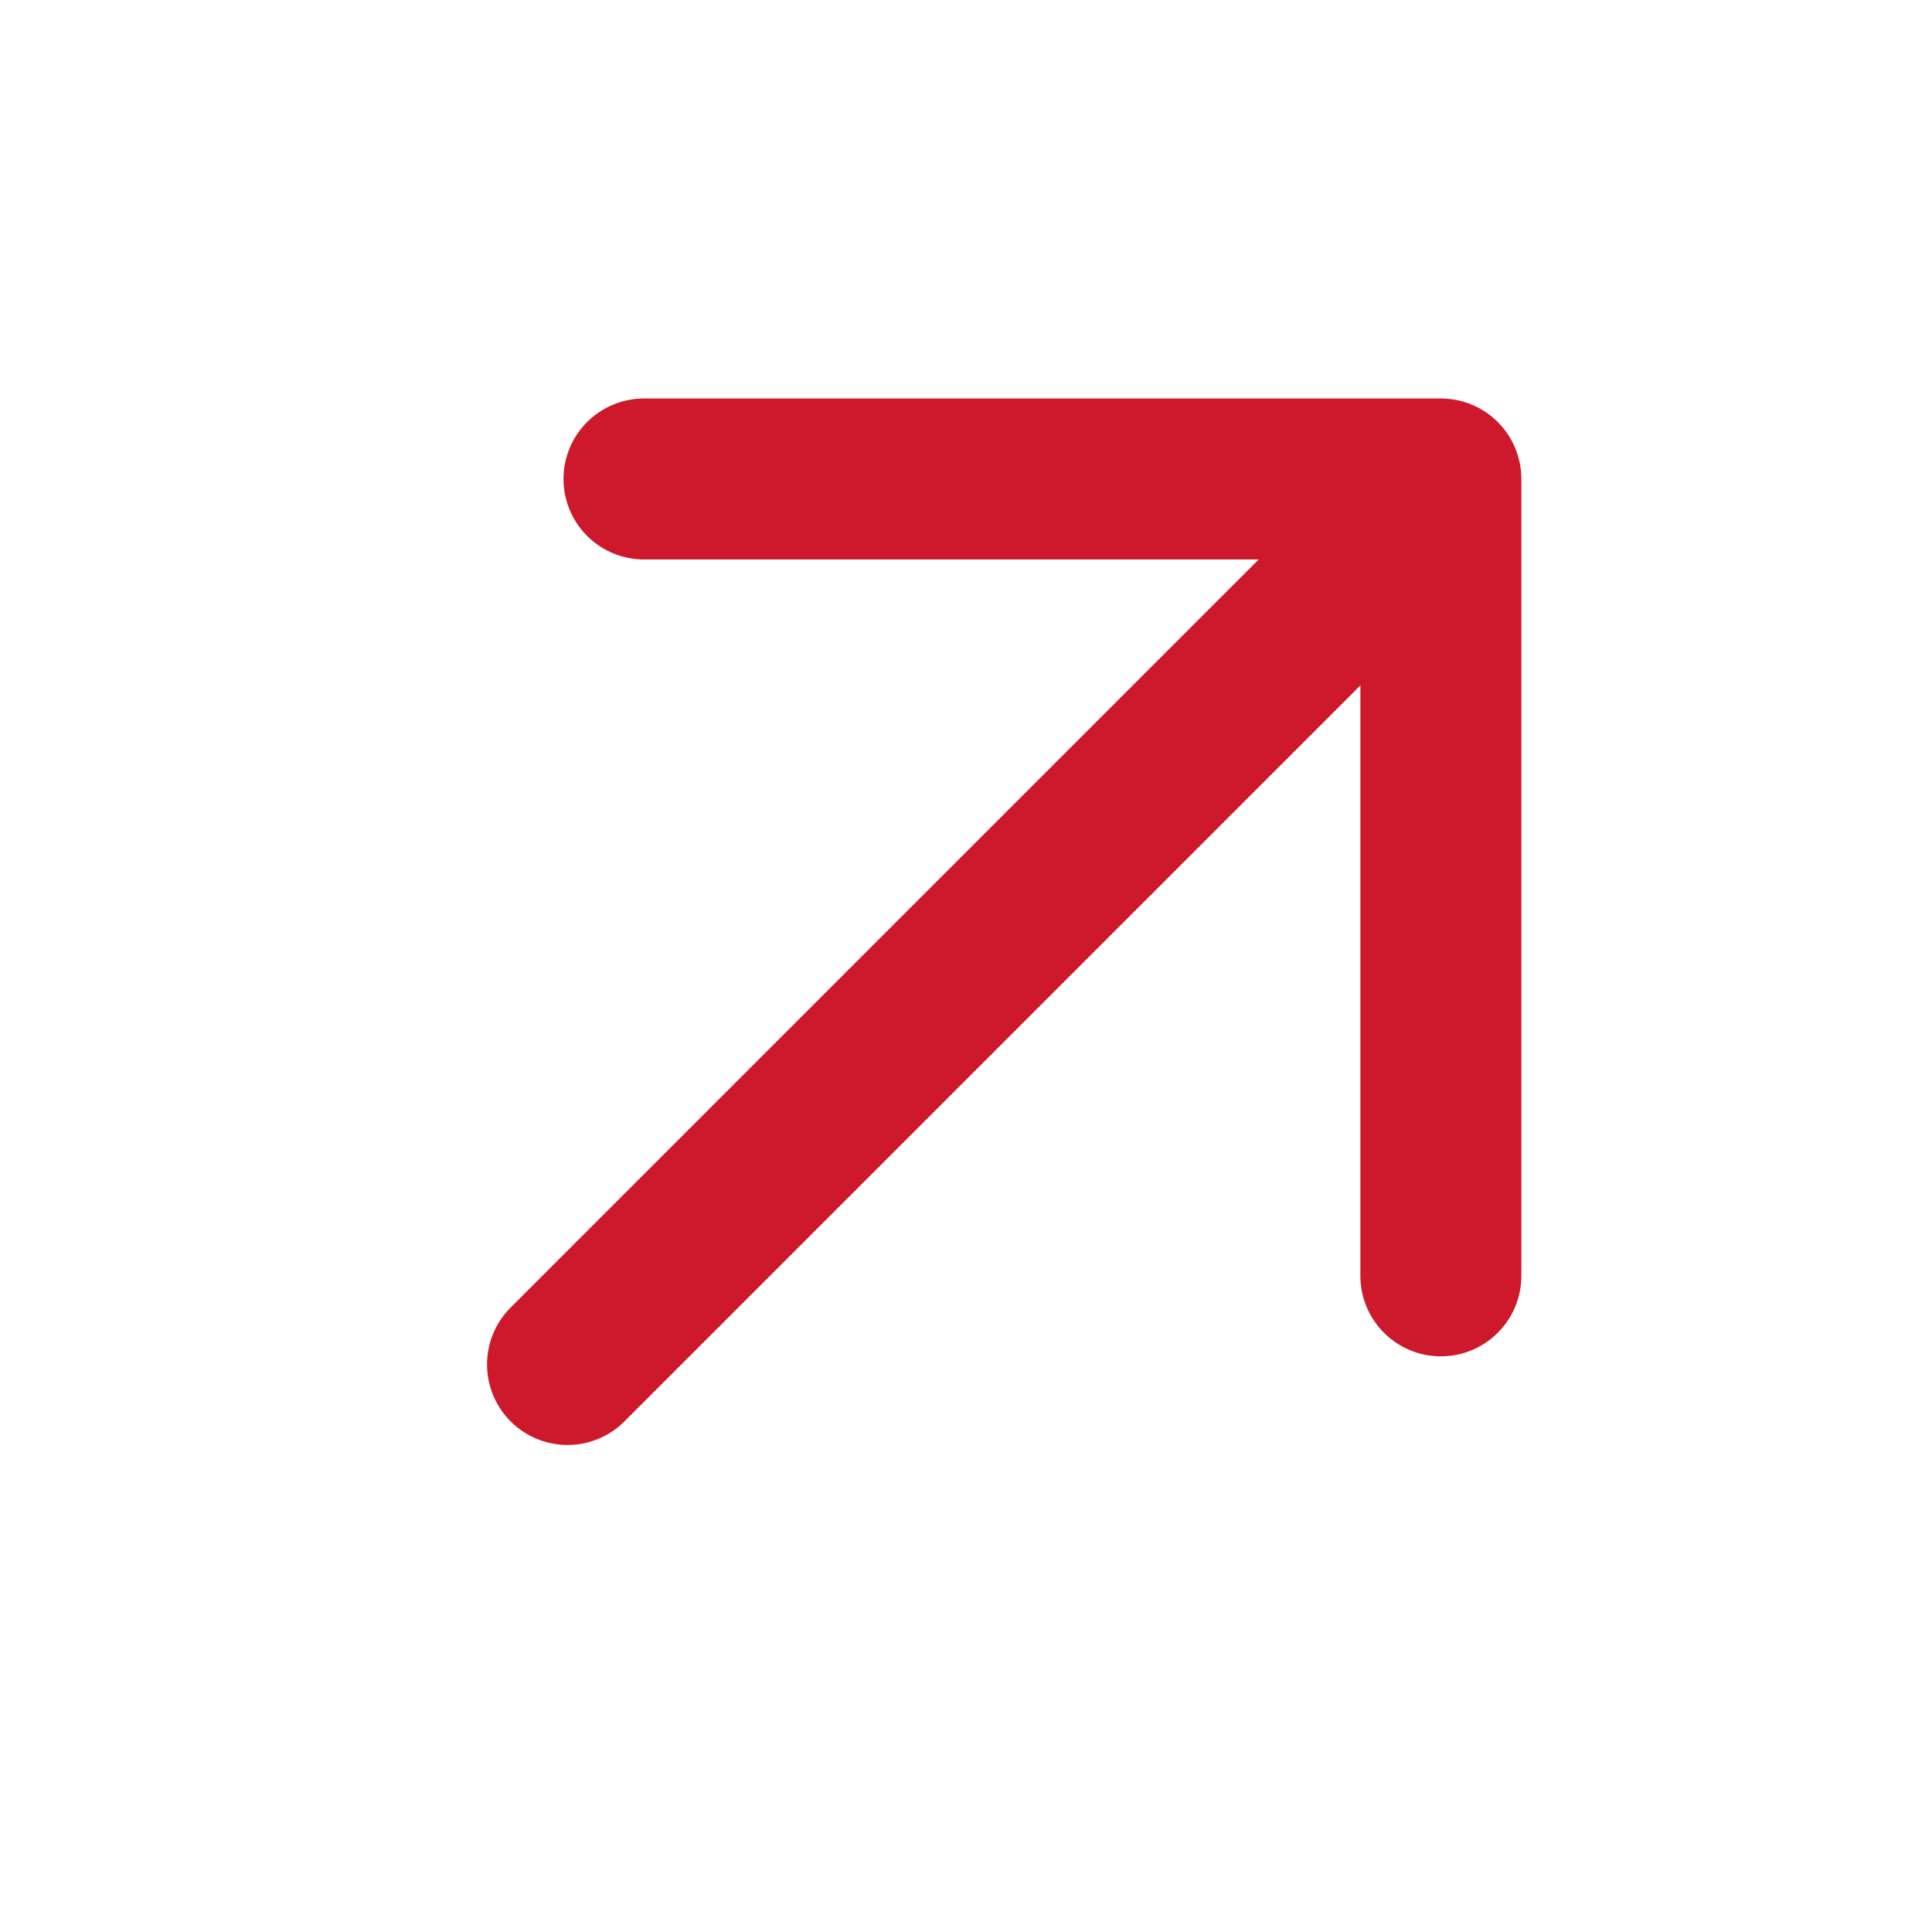
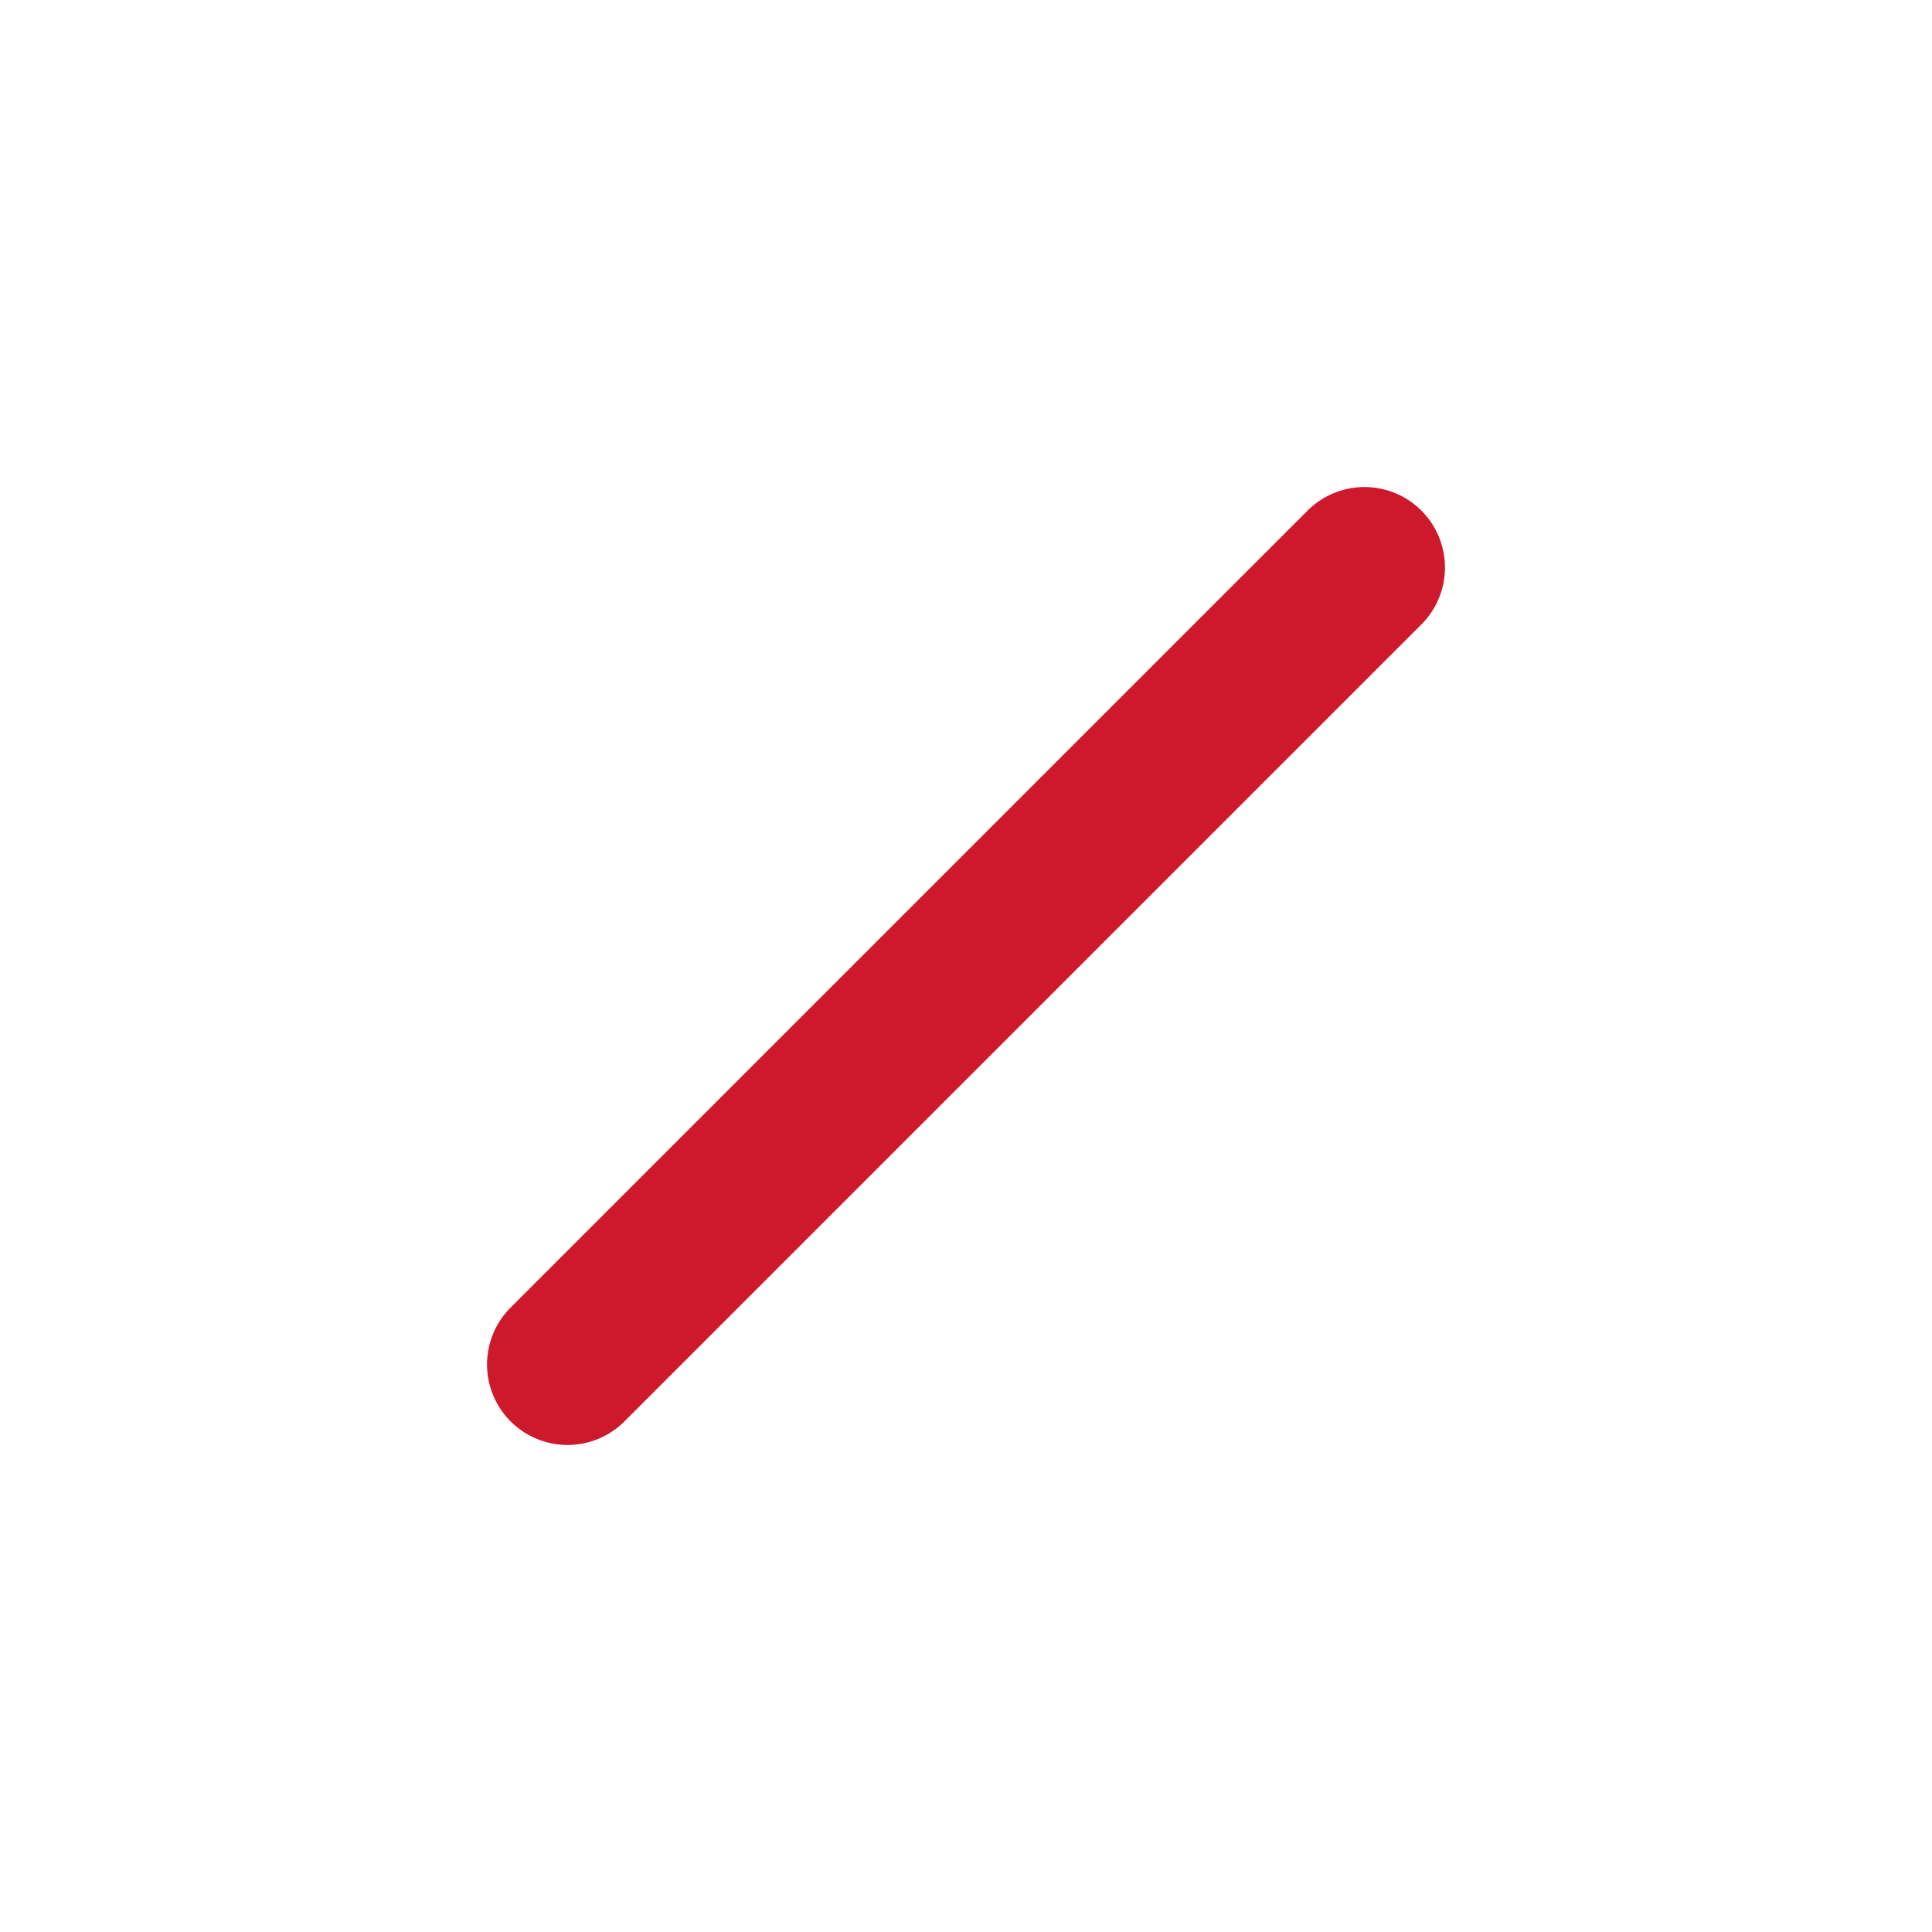
<svg xmlns="http://www.w3.org/2000/svg" width="24" height="24" viewBox="0 0 24 24" fill="none">
  <path d="M7.05 16.95L16.95 7.05" stroke="#CE192D" stroke-width="2" stroke-linecap="round" stroke-linejoin="round" />
-   <path d="M8 5.95H17.899V15.849" stroke="#CE192D" stroke-width="2" stroke-linecap="round" stroke-linejoin="round" />
</svg>